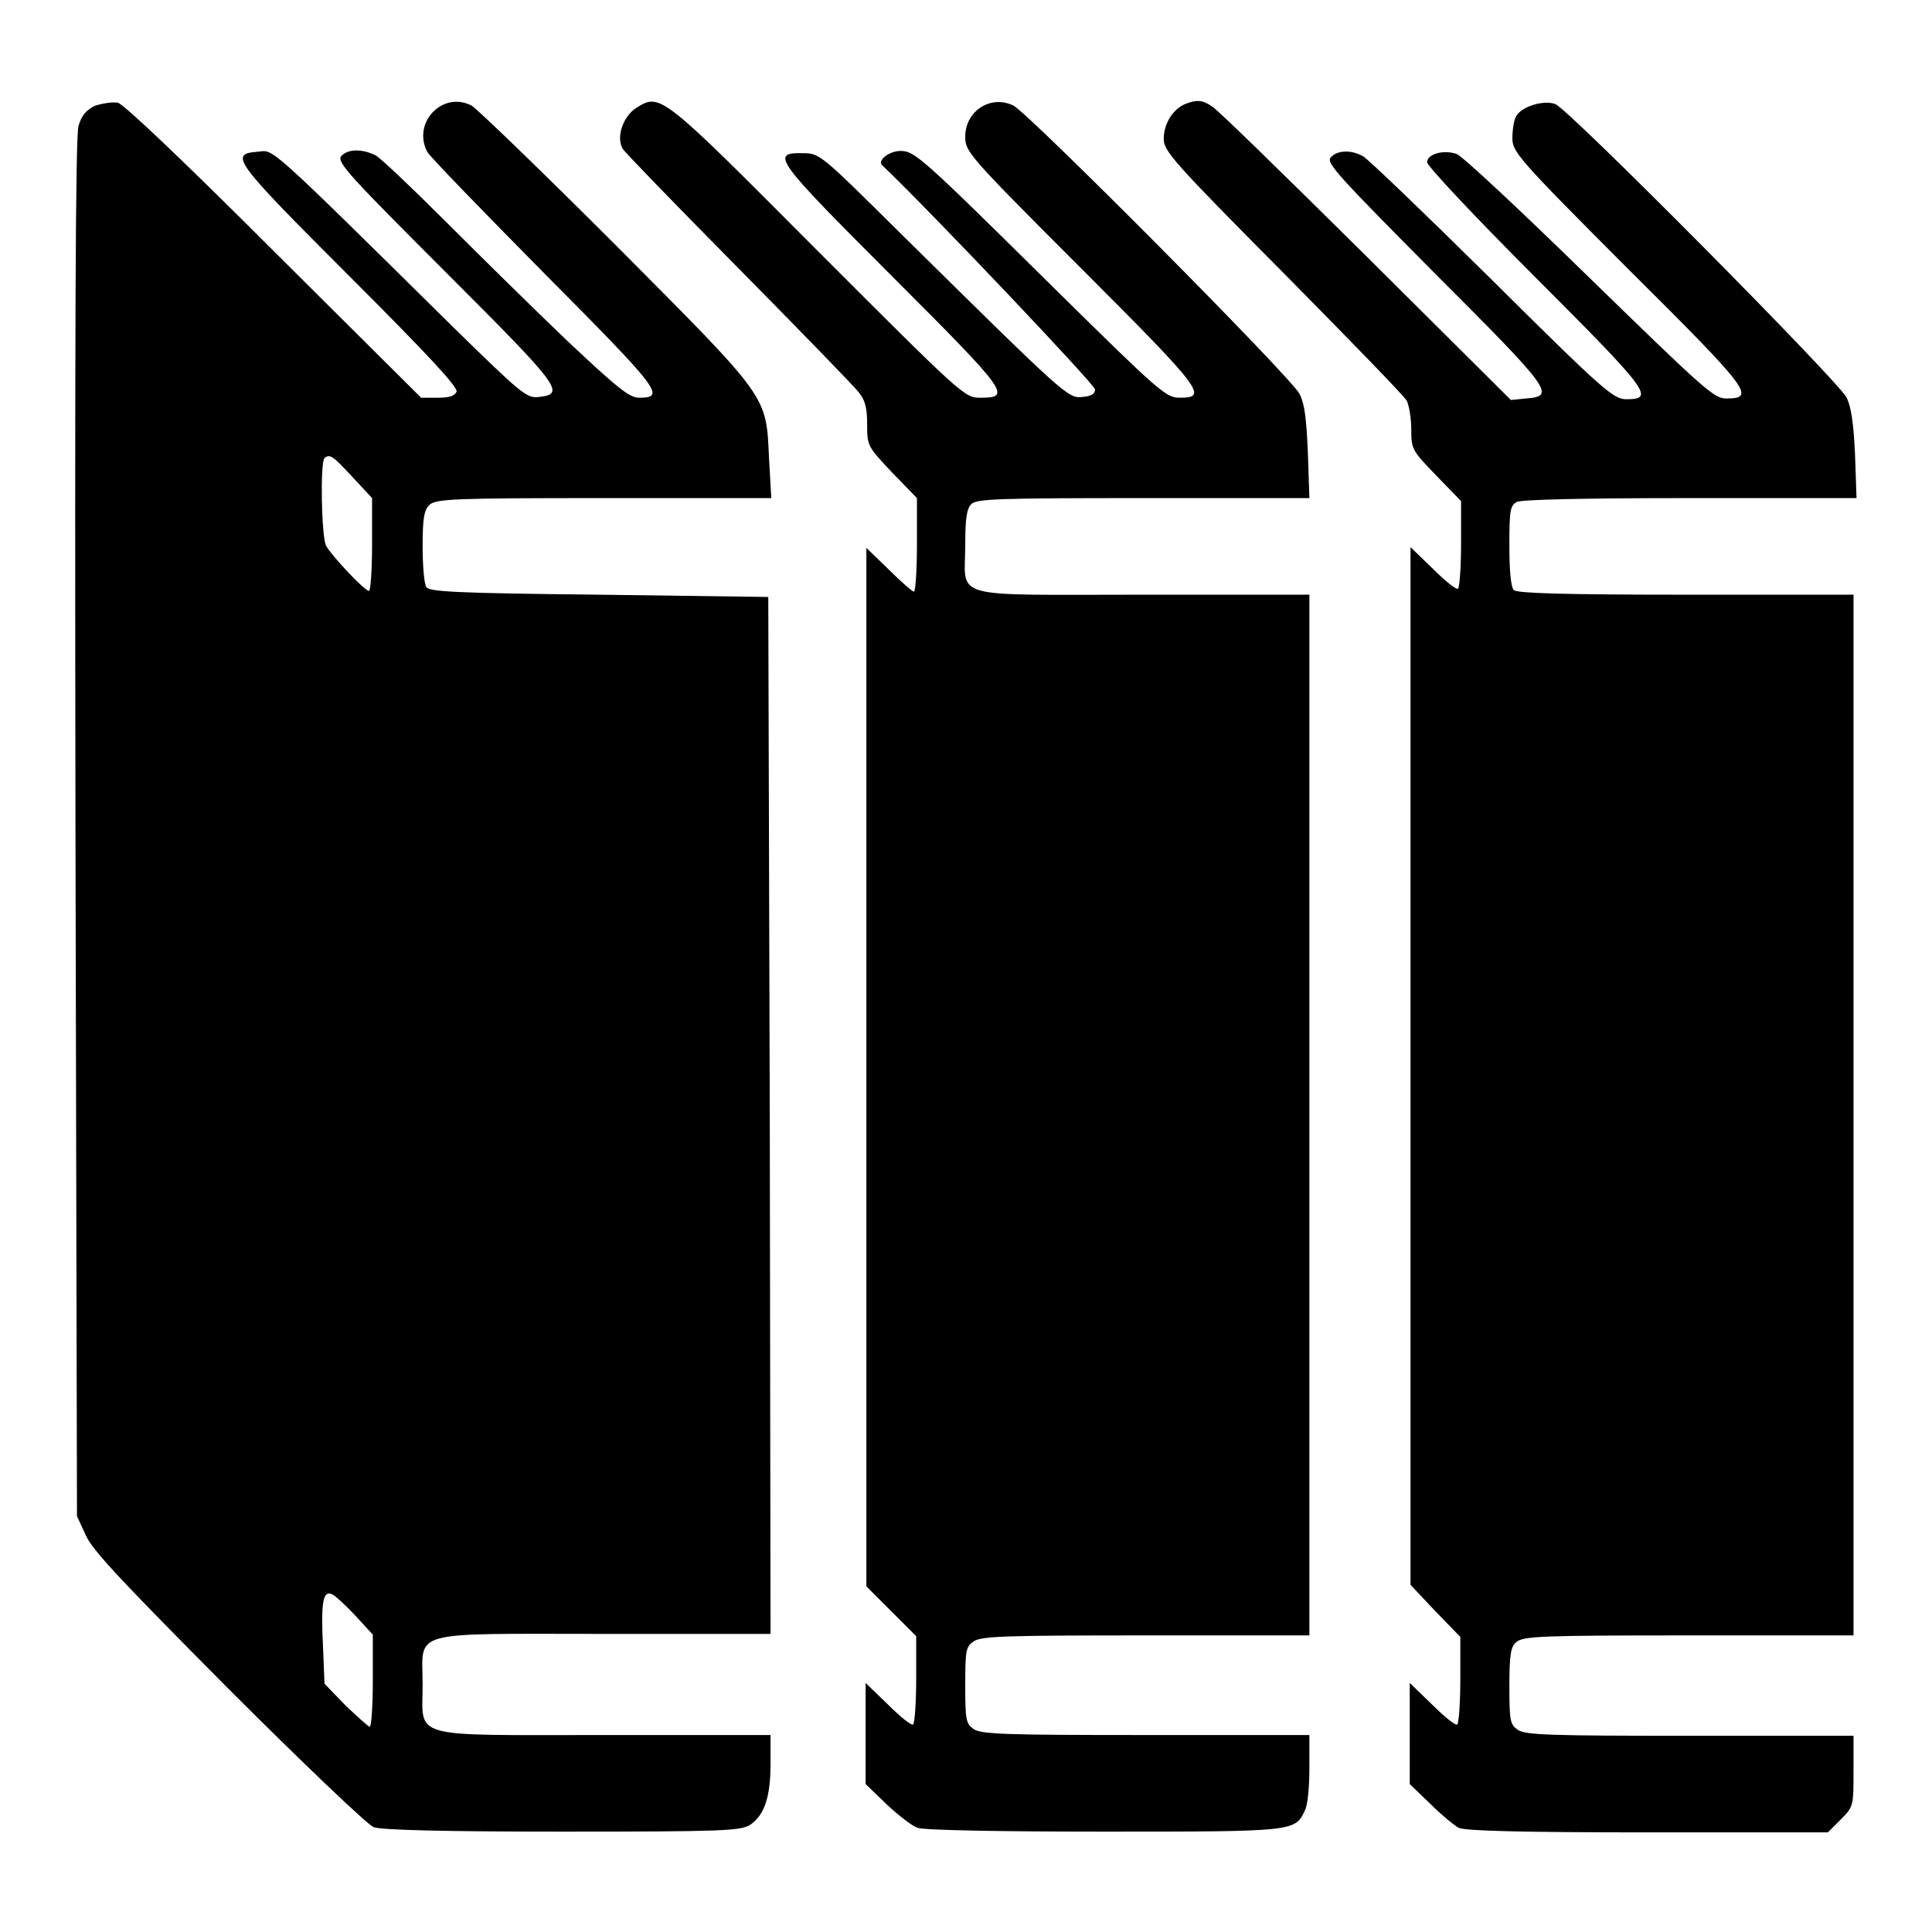
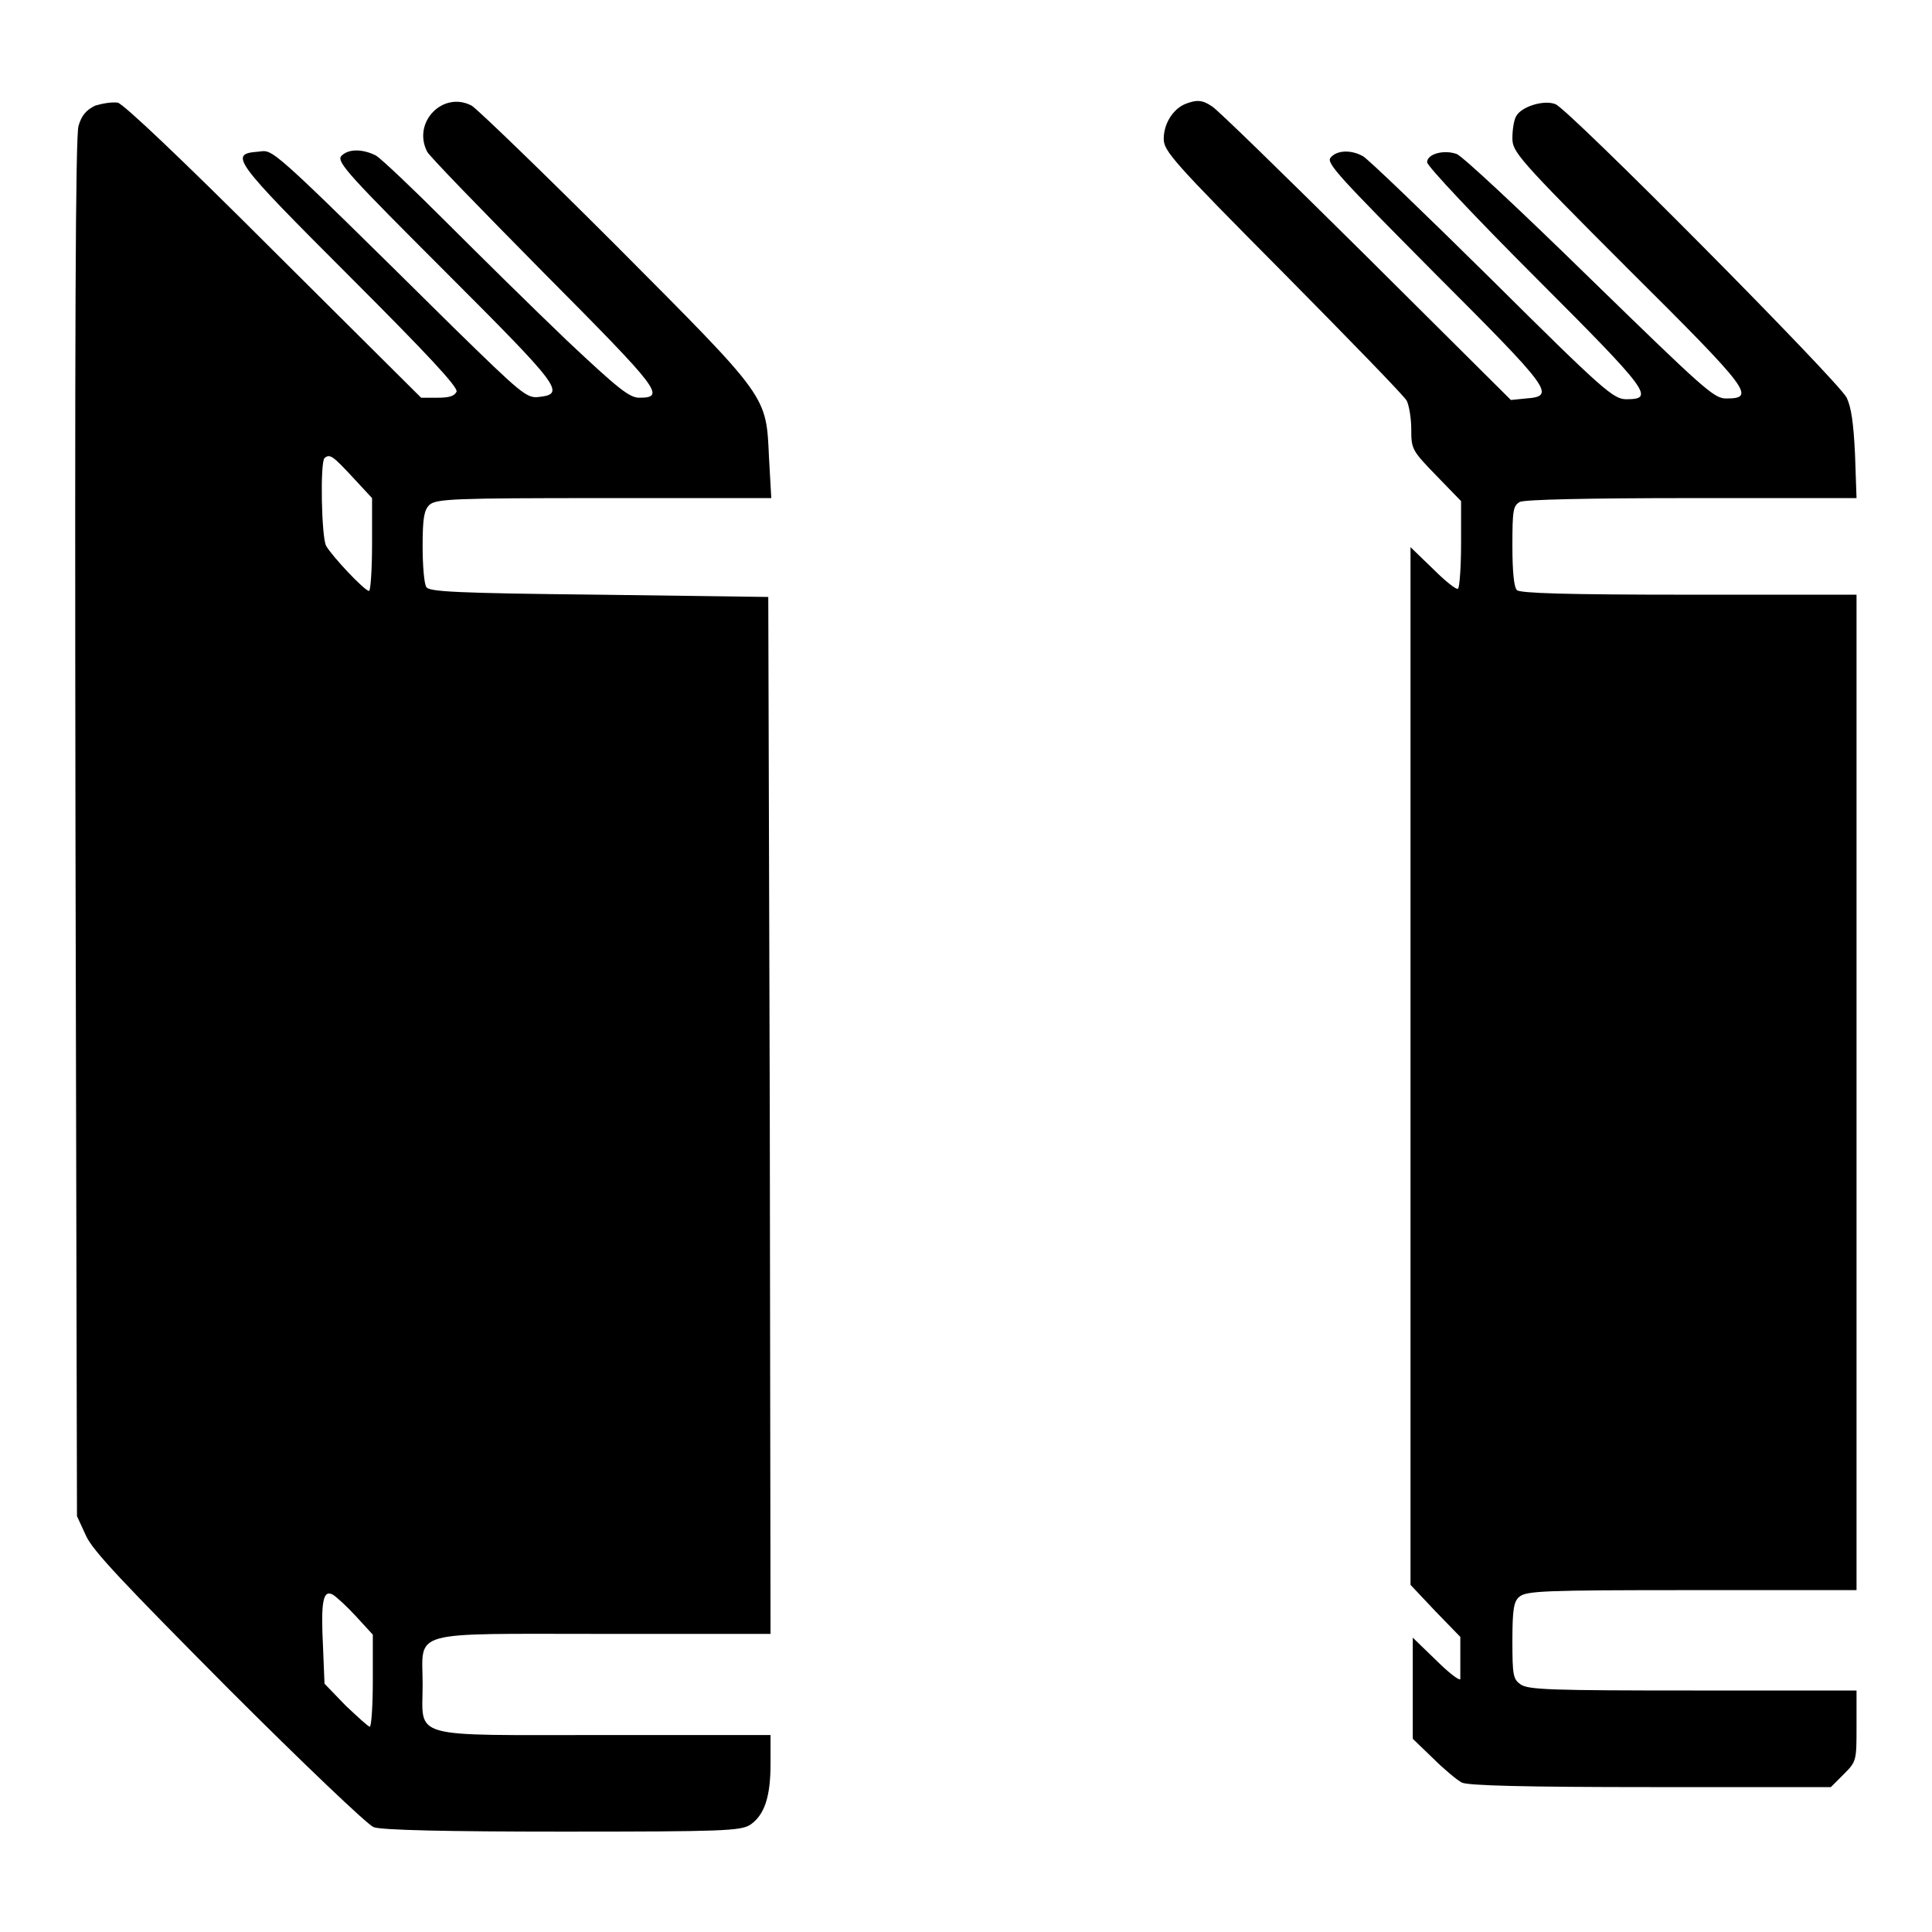
<svg xmlns="http://www.w3.org/2000/svg" version="1.1" x="0px" y="0px" viewBox="0 0 256 256" enable-background="new 0 0 256 256" xml:space="preserve">
  <g>
    <g>
      <g>
        <path fill="#000000" d="M12.6,14c-1.2,0.6-1.8,1.3-2.2,2.7C10,18.1,9.9,44.1,10,109.8l0.2,91.1l1.2,2.6c0.9,2,5,6.3,18.9,20.3c9.8,9.8,18.4,18,19.2,18.3c0.9,0.4,9.8,0.6,25,0.6c21.3,0,23.6-0.1,24.9-0.9c1.9-1.3,2.7-3.7,2.7-8.1v-3.8h-22c-26.2,0-24.1,0.6-24.1-6.7s-2.2-6.7,24.1-6.7h22l-0.1-68.7l-0.2-68.7l-22.4-0.3c-19.1-0.2-22.5-0.4-22.9-1c-0.3-0.4-0.5-2.9-0.5-5.4c0-3.8,0.2-4.8,0.9-5.5c0.9-0.8,3.2-0.9,23.1-0.9h22.2l-0.3-5.3c-0.4-8.4,0.1-7.7-20.3-28.2C71.9,22.8,63.3,14.5,62.5,14c-3.8-2-7.9,2.2-5.9,6.1c0.3,0.6,7.3,7.8,15.5,16.1c15.3,15.4,16.2,16.5,12.6,16.5c-1.3,0-2.8-1.2-9.6-7.6c-4.4-4.2-11.6-11.3-16-15.7s-8.5-8.3-9.3-8.8c-1.8-0.9-3.7-0.9-4.6,0.1C44.6,21.5,46.5,23.5,59,36c15.3,15.3,16,16.2,12.4,16.6c-1.6,0.2-2.3-0.4-11.3-9.2C35,18.6,36.3,19.9,34.2,20.1c-3.9,0.3-3.3,1.1,12.1,16.5c10.4,10.4,14.4,14.7,14.2,15.3c-0.3,0.6-1,0.8-2.5,0.8h-2.2L36.3,33.3C24.2,21.2,16.4,13.8,15.6,13.6C14.8,13.5,13.6,13.7,12.6,14z M46.7,63.2l2.6,2.8v6.1c0,3.4-0.2,6.2-0.4,6.2c-0.6,0-5-4.7-5.7-6c-0.6-1.2-0.8-11-0.2-11.6C43.7,60.1,44.1,60.4,46.7,63.2z M47.2,214.2l2.2,2.4v6.1c0,3.4-0.2,6.1-0.4,6.1s-1.6-1.3-3.2-2.8l-2.8-2.9l-0.2-4.9c-0.3-6,0-7.6,1.3-6.9C44.6,211.6,46,212.9,47.2,214.2z" />
-         <path fill="#000000" d="M84.3,14.3c-1.7,1.1-2.7,3.8-1.8,5.4c0.3,0.5,7.1,7.5,15.3,15.8c8.1,8.2,15.4,15.7,16,16.5c0.9,1.1,1.1,2.2,1.1,4.3c0,2.8,0.1,2.9,3.3,6.3l3.3,3.4v6.2c0,3.4-0.2,6.2-0.4,6.2c-0.2,0-1.7-1.3-3.3-2.9l-3-2.9v68.8v68.8l3.3,3.3l3.3,3.3v5.7c0,3.1-0.2,5.8-0.4,6c-0.2,0.2-1.7-1-3.3-2.6l-3-2.9v6.7v6.7l2.8,2.7c1.5,1.4,3.4,2.9,4.1,3.1c0.8,0.3,10.4,0.5,24.6,0.5c25.3,0,25.4,0,26.7-2.8c0.4-0.7,0.6-3.3,0.6-5.6v-4.4h-21.7c-18.7,0-21.8-0.1-22.8-0.8c-1-0.7-1.1-1.2-1.1-5.8c0-4.7,0.1-5.1,1.1-5.8c1-0.7,4-0.8,22.8-0.8h21.7v-68.8V78.8h-22.3c-25.8,0-23.3,0.7-23.3-6.6c0-3.5,0.2-4.8,0.8-5.4c0.7-0.7,3.5-0.8,22.8-0.8h22l-0.2-6c-0.2-4.5-0.4-6.4-1.1-7.8c-1.1-2.2-35.8-37.1-37.9-38.2c-3-1.5-6.4,0.7-6.4,4.1c0,2,0.3,2.4,15.4,17.5c16.2,16.2,16.8,17.1,13,17.1c-1.8,0-2.7-0.8-16.3-14.2c-18-17.8-18.8-18.5-20.7-18.5c-1.5,0-3.1,1.3-2.4,1.9c6.7,6.4,28.2,29.1,28.2,29.7s-0.5,0.9-1.7,1c-1.9,0.2-2.2-0.1-24.5-22.1c-10.1-10-10.3-10.2-12.5-10.2c-4.4-0.1-3.7,0.8,11.8,16.3c15.4,15.4,15.9,16.1,11.7,16.1c-2.1,0-2.3-0.2-21.6-19.5C87.5,12.3,87.5,12.3,84.3,14.3z" />
-         <path fill="#000000" d="M157,13.8c-1.6,0.7-2.8,2.6-2.8,4.6c0,1.6,1.2,3,15.8,17.7c8.7,8.8,16.1,16.4,16.4,17c0.3,0.6,0.6,2.3,0.6,3.8c0,2.6,0.1,2.8,3.3,6.1l3.3,3.4V72c0,3.1-0.2,5.8-0.4,6c-0.2,0.2-1.7-1-3.3-2.6l-3-2.9v68.8V210l3.3,3.5l3.3,3.4v5.6c0,3.1-0.2,5.8-0.4,6c-0.2,0.2-1.7-1-3.3-2.6l-3-2.9v6.7v6.7l2.7,2.6c1.4,1.4,3.2,2.9,3.8,3.2c0.8,0.4,8.4,0.6,25,0.6h23.9l1.7-1.7c1.7-1.7,1.7-1.8,1.7-6.4v-4.7h-21.7c-18.7,0-21.8-0.1-22.8-0.8c-1-0.7-1.1-1.2-1.1-5.8c0-4.2,0.2-5.2,0.9-5.8c0.9-0.8,3.2-0.9,22.8-0.9h21.9v-68.8V78.8h-22.2c-16.5,0-22.3-0.2-22.8-0.6c-0.4-0.4-0.6-2.5-0.6-5.9c0-4.7,0.1-5.3,1-5.8c0.7-0.3,8.8-0.5,22.8-0.5H246l-0.2-5.8c-0.2-4.2-0.5-6.2-1.1-7.5c-1.1-2.2-36.9-38.3-38.6-38.9c-1.5-0.6-4.5,0.3-5.2,1.6c-0.3,0.5-0.5,1.8-0.5,2.9c0,1.8,0.6,2.6,15.4,17.4c16.2,16.1,16.9,17.1,12.9,17.1c-1.6,0-3-1.3-18.1-16c-9-8.8-16.9-16.2-17.6-16.4c-1.7-0.6-3.9,0-3.9,1.1c0,0.5,6.5,7.4,14.4,15.3c15.1,15.1,15.8,16.1,12,16.1c-1.7,0-3-1.1-17.8-15.8c-8.8-8.7-16.5-16.1-17.1-16.4c-1.6-0.9-3.5-0.8-4.3,0.2c-0.6,0.7,1.3,2.7,13.8,15.3c15.5,15.5,16.1,16.3,12.1,16.6l-2,0.2l-19.2-19.1c-10.6-10.5-19.8-19.5-20.4-19.8C159.3,13.2,158.5,13.2,157,13.8z" />
+         <path fill="#000000" d="M157,13.8c-1.6,0.7-2.8,2.6-2.8,4.6c0,1.6,1.2,3,15.8,17.7c8.7,8.8,16.1,16.4,16.4,17c0.3,0.6,0.6,2.3,0.6,3.8c0,2.6,0.1,2.8,3.3,6.1l3.3,3.4V72c0,3.1-0.2,5.8-0.4,6c-0.2,0.2-1.7-1-3.3-2.6l-3-2.9v68.8V210l3.3,3.5l3.3,3.4v5.6c-0.2,0.2-1.7-1-3.3-2.6l-3-2.9v6.7v6.7l2.7,2.6c1.4,1.4,3.2,2.9,3.8,3.2c0.8,0.4,8.4,0.6,25,0.6h23.9l1.7-1.7c1.7-1.7,1.7-1.8,1.7-6.4v-4.7h-21.7c-18.7,0-21.8-0.1-22.8-0.8c-1-0.7-1.1-1.2-1.1-5.8c0-4.2,0.2-5.2,0.9-5.8c0.9-0.8,3.2-0.9,22.8-0.9h21.9v-68.8V78.8h-22.2c-16.5,0-22.3-0.2-22.8-0.6c-0.4-0.4-0.6-2.5-0.6-5.9c0-4.7,0.1-5.3,1-5.8c0.7-0.3,8.8-0.5,22.8-0.5H246l-0.2-5.8c-0.2-4.2-0.5-6.2-1.1-7.5c-1.1-2.2-36.9-38.3-38.6-38.9c-1.5-0.6-4.5,0.3-5.2,1.6c-0.3,0.5-0.5,1.8-0.5,2.9c0,1.8,0.6,2.6,15.4,17.4c16.2,16.1,16.9,17.1,12.9,17.1c-1.6,0-3-1.3-18.1-16c-9-8.8-16.9-16.2-17.6-16.4c-1.7-0.6-3.9,0-3.9,1.1c0,0.5,6.5,7.4,14.4,15.3c15.1,15.1,15.8,16.1,12,16.1c-1.7,0-3-1.1-17.8-15.8c-8.8-8.7-16.5-16.1-17.1-16.4c-1.6-0.9-3.5-0.8-4.3,0.2c-0.6,0.7,1.3,2.7,13.8,15.3c15.5,15.5,16.1,16.3,12.1,16.6l-2,0.2l-19.2-19.1c-10.6-10.5-19.8-19.5-20.4-19.8C159.3,13.2,158.5,13.2,157,13.8z" />
      </g>
    </g>
  </g>
</svg>